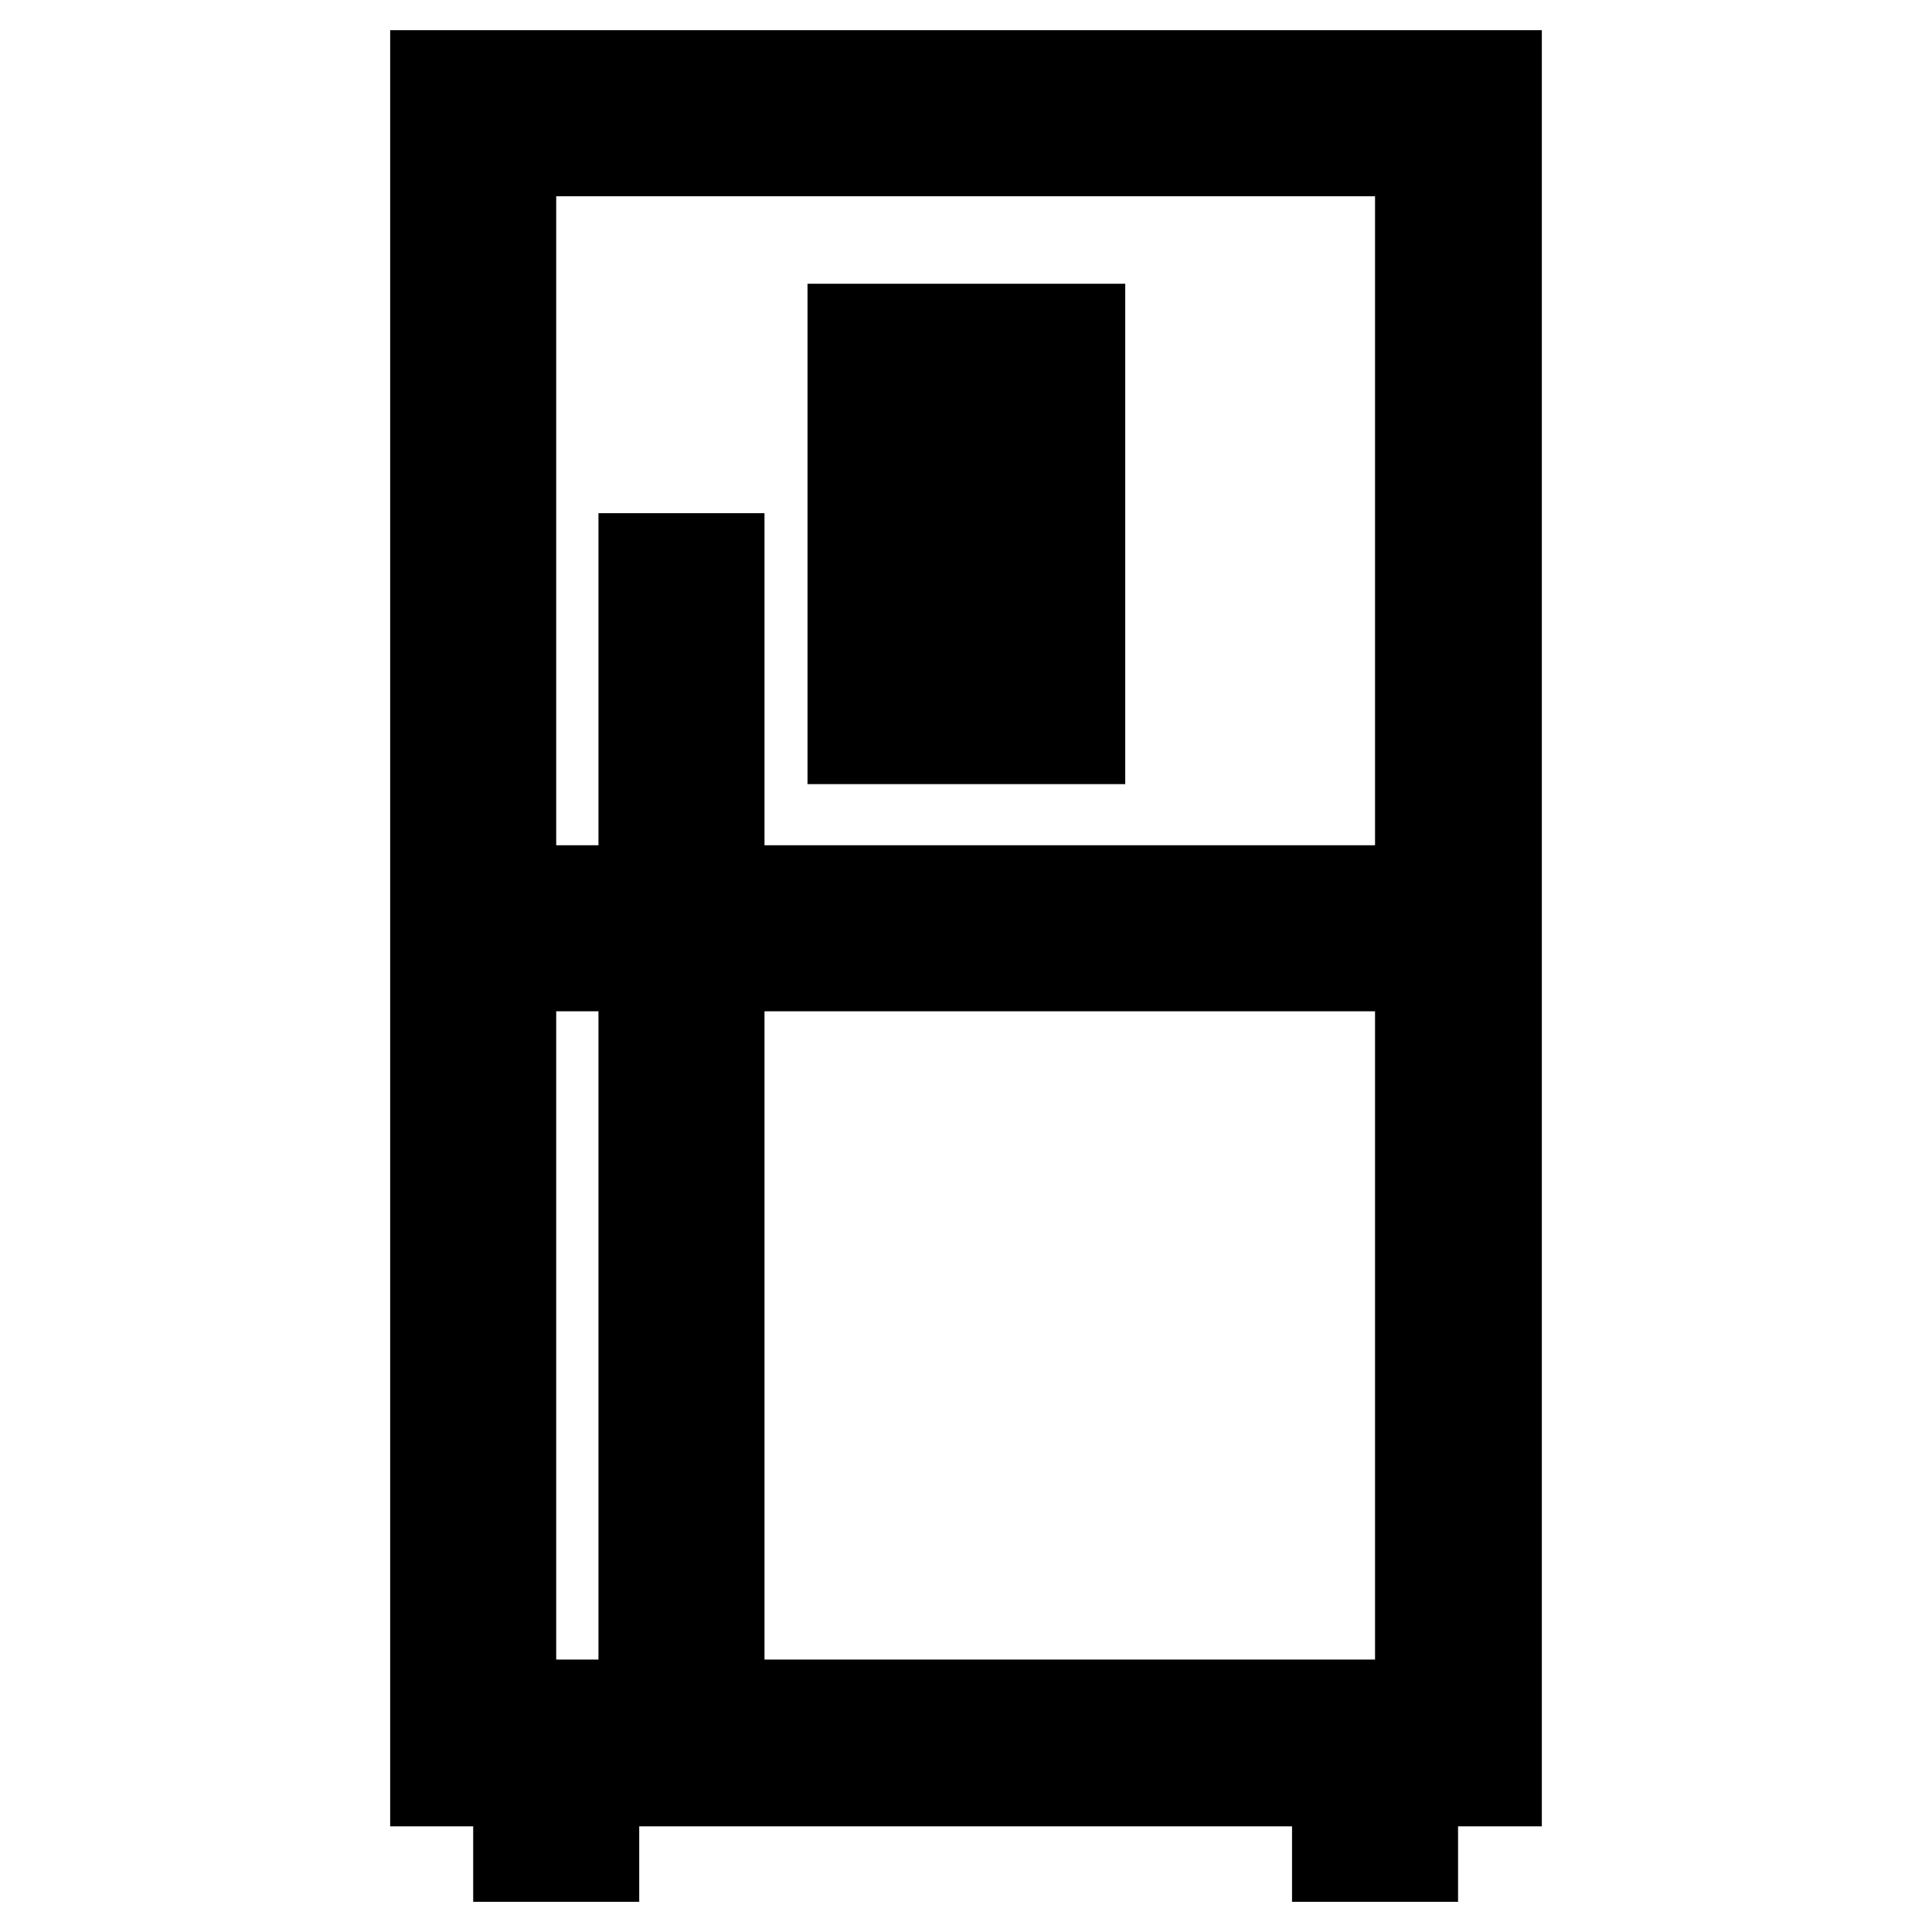
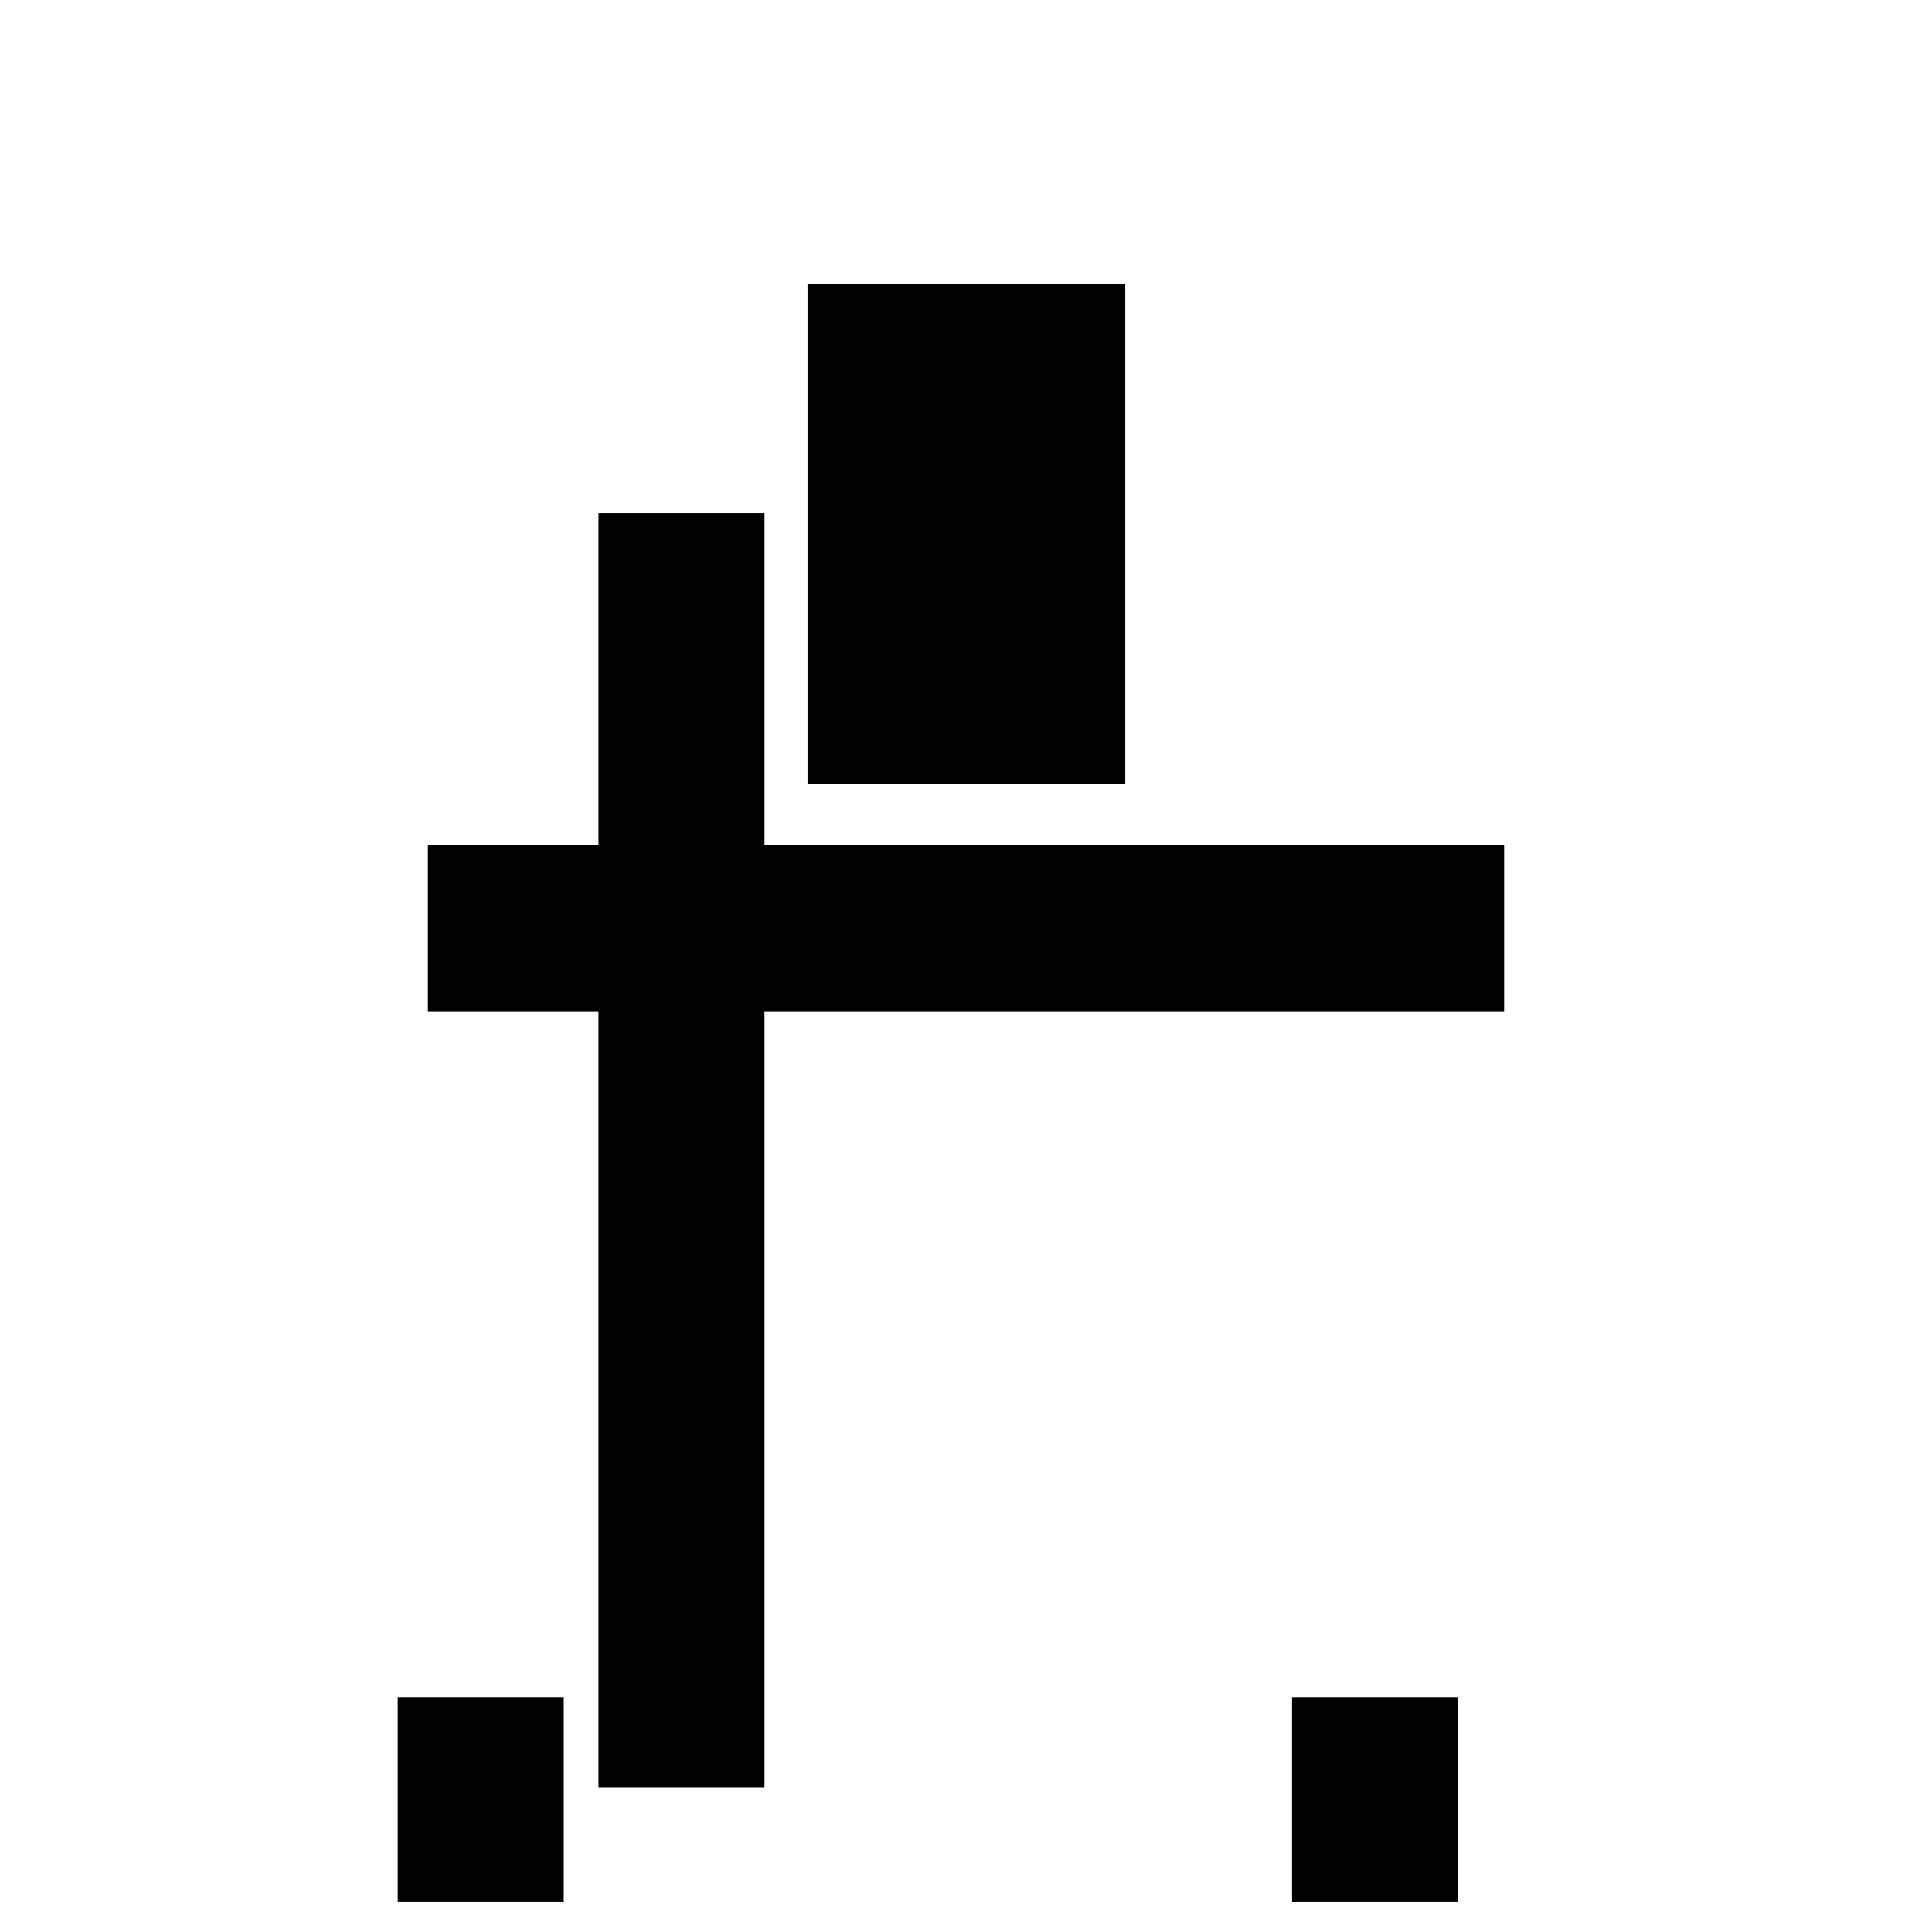
<svg xmlns="http://www.w3.org/2000/svg" version="1.1" x="0px" y="0px" viewBox="0 0 256 256" enable-background="new 0 0 256 256" xml:space="preserve">
  <g>
-     <path stroke-width="12" fill-opacity="0" stroke="#000000" d="M198.3,236H57.7V10h140.6V236z M67.7,225.9h120.5V20H67.7V225.9z" />
    <path stroke-width="12" fill-opacity="0" stroke="#000000" d="M62.7,118h130.6v10H62.7V118z" />
-     <path stroke-width="12" fill-opacity="0" stroke="#000000" d="M85.3,74h10v156.9h-10V74z M68.7,230.9h10V246h-10V230.9z M177.2,230.9h10V246h-10V230.9z M143.1,97.9 h-30.1V43.6h30.1V97.9z M123,87.8h10V53.7h-10V87.8z" />
+     <path stroke-width="12" fill-opacity="0" stroke="#000000" d="M85.3,74h10v156.9h-10V74z M68.7,230.9V246h-10V230.9z M177.2,230.9h10V246h-10V230.9z M143.1,97.9 h-30.1V43.6h30.1V97.9z M123,87.8h10V53.7h-10V87.8z" />
  </g>
</svg>